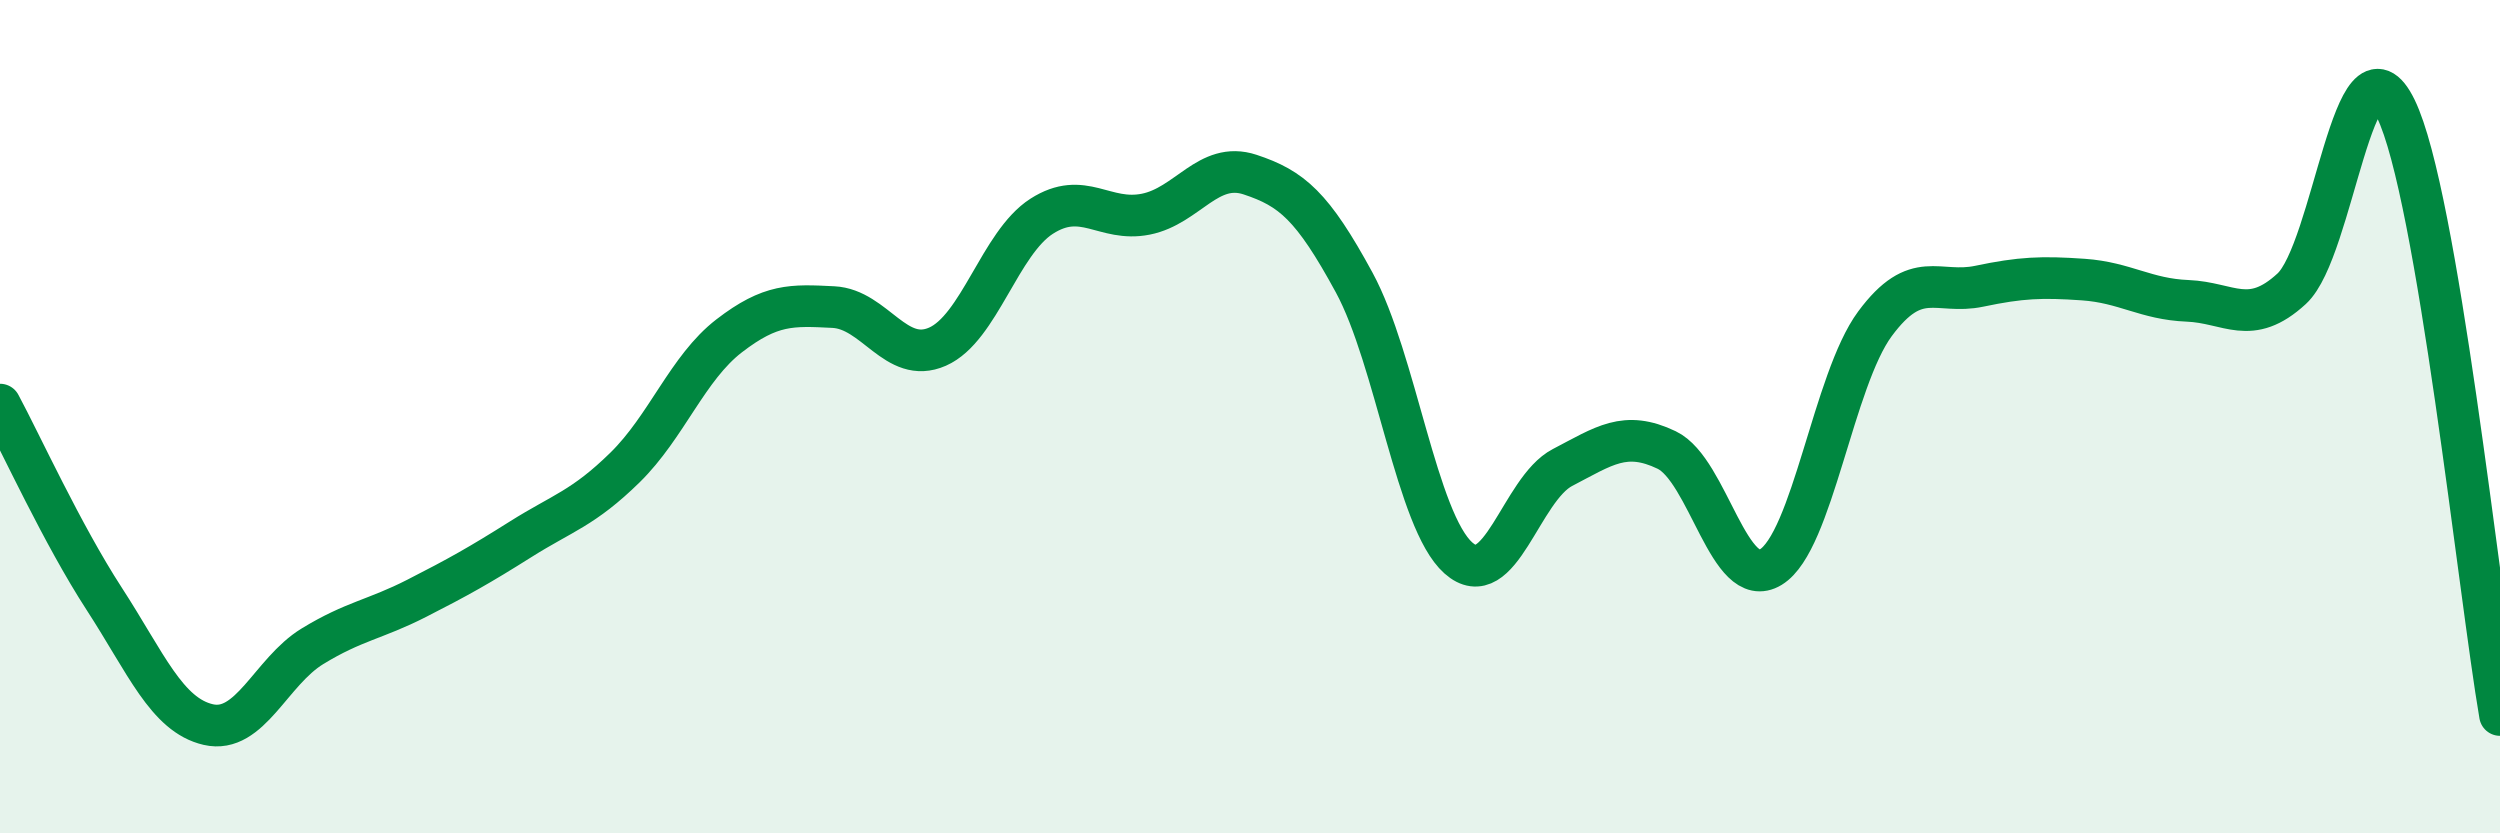
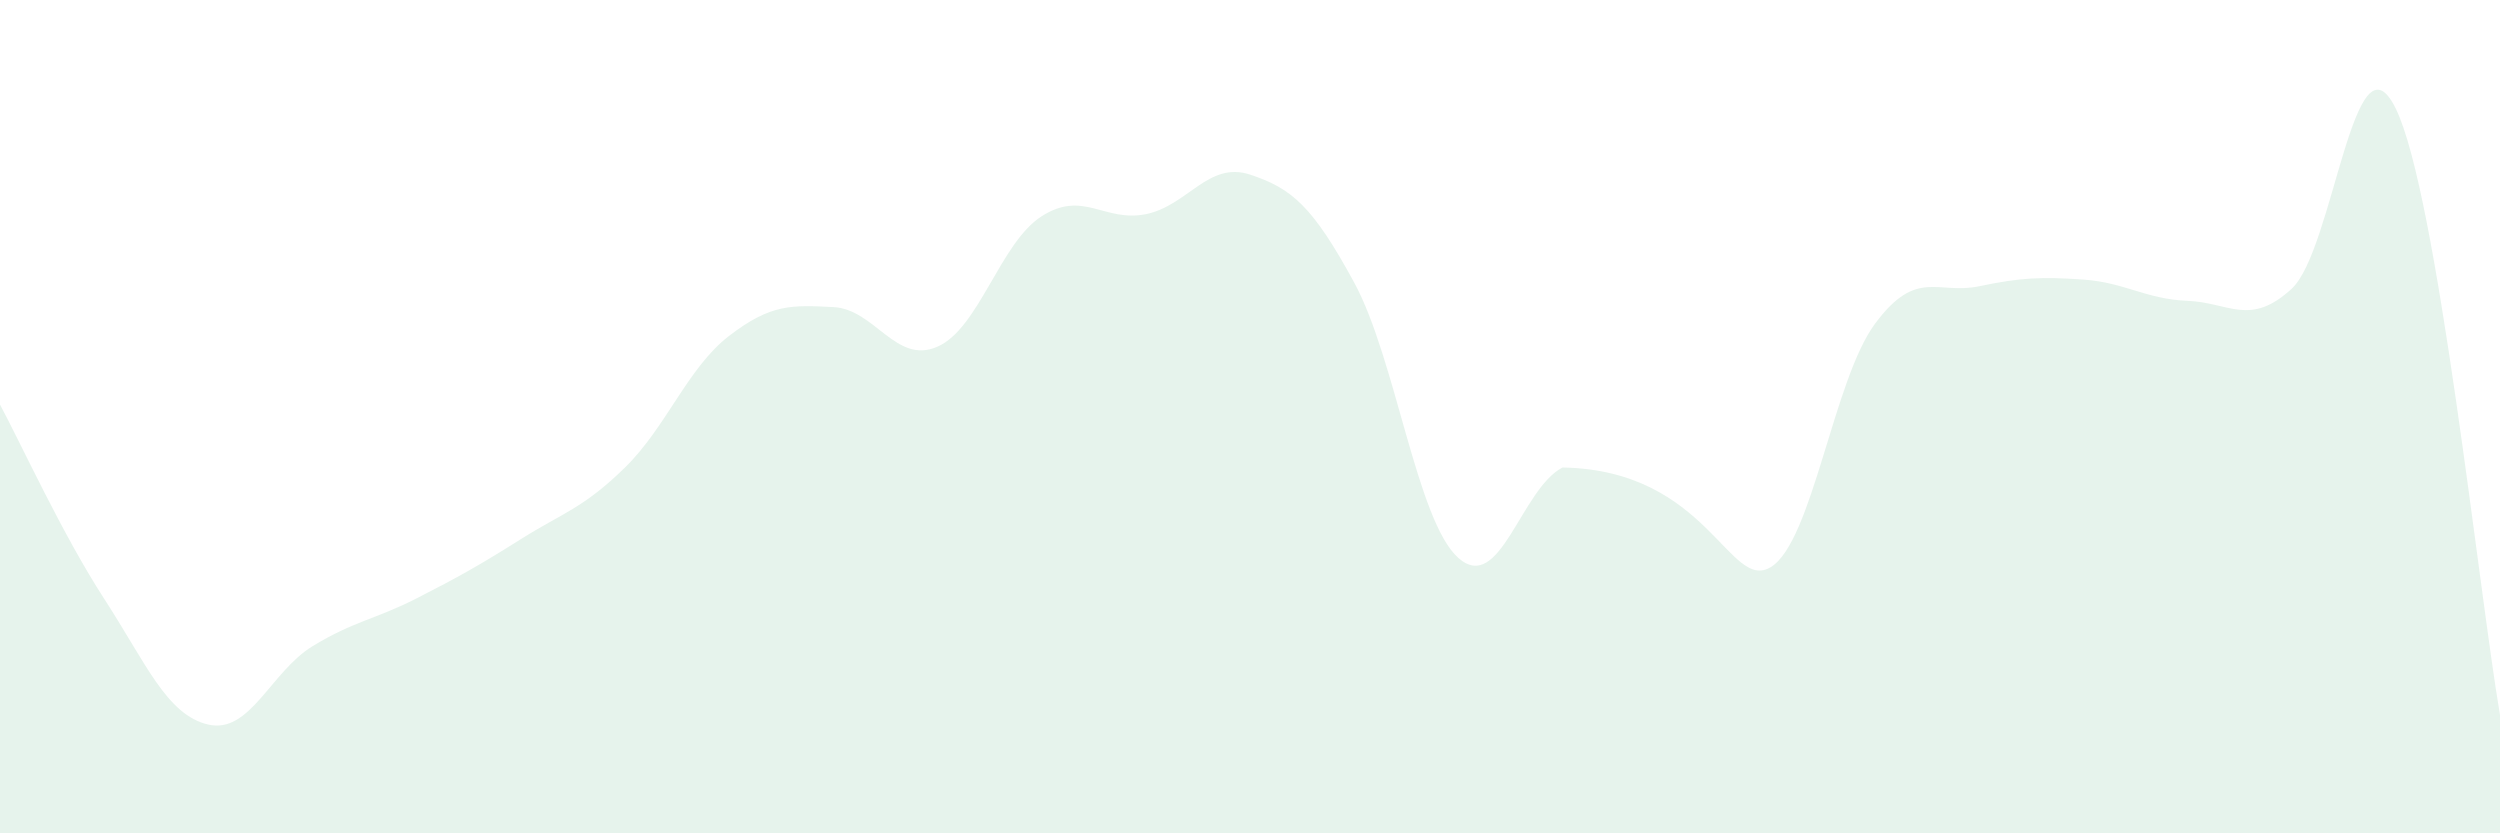
<svg xmlns="http://www.w3.org/2000/svg" width="60" height="20" viewBox="0 0 60 20">
-   <path d="M 0,9.71 C 0.5,10.64 1.5,12.83 2.5,14.37 C 3.5,15.91 4,17.16 5,17.39 C 6,17.62 6.5,16.12 7.5,15.51 C 8.5,14.9 9,14.87 10,14.36 C 11,13.85 11.5,13.57 12.5,12.94 C 13.5,12.31 14,12.2 15,11.22 C 16,10.24 16.5,8.83 17.5,8.06 C 18.5,7.29 19,7.32 20,7.37 C 21,7.42 21.5,8.76 22.5,8.32 C 23.5,7.88 24,5.83 25,5.19 C 26,4.55 26.5,5.34 27.5,5.14 C 28.5,4.94 29,3.86 30,4.19 C 31,4.52 31.5,4.94 32.5,6.78 C 33.5,8.62 34,12.5 35,13.39 C 36,14.28 36.5,11.74 37.5,11.22 C 38.5,10.7 39,10.32 40,10.8 C 41,11.28 41.5,14.22 42.5,13.61 C 43.5,13 44,9.12 45,7.77 C 46,6.42 46.5,7.08 47.5,6.87 C 48.5,6.66 49,6.64 50,6.71 C 51,6.78 51.5,7.18 52.5,7.22 C 53.5,7.26 54,7.85 55,6.93 C 56,6.01 56.5,0.56 57.5,2.61 C 58.5,4.66 59.5,14.25 60,17.16L60 20L0 20Z" fill="#008740" opacity="0.1" stroke-linecap="round" stroke-linejoin="round" />
-   <path d="M 0,9.71 C 0.5,10.64 1.5,12.83 2.5,14.37 C 3.5,15.91 4,17.16 5,17.39 C 6,17.62 6.5,16.12 7.5,15.51 C 8.5,14.9 9,14.87 10,14.36 C 11,13.85 11.5,13.57 12.5,12.94 C 13.5,12.31 14,12.2 15,11.22 C 16,10.24 16.5,8.83 17.5,8.06 C 18.5,7.29 19,7.32 20,7.37 C 21,7.42 21.5,8.76 22.5,8.32 C 23.5,7.88 24,5.83 25,5.19 C 26,4.55 26.5,5.34 27.5,5.14 C 28.5,4.94 29,3.86 30,4.19 C 31,4.52 31.5,4.94 32.5,6.78 C 33.5,8.62 34,12.5 35,13.39 C 36,14.28 36.5,11.74 37.5,11.22 C 38.5,10.7 39,10.32 40,10.8 C 41,11.28 41.5,14.22 42.5,13.61 C 43.5,13 44,9.12 45,7.77 C 46,6.42 46.5,7.08 47.5,6.87 C 48.5,6.66 49,6.64 50,6.71 C 51,6.78 51.5,7.18 52.5,7.22 C 53.5,7.26 54,7.85 55,6.93 C 56,6.01 56.5,0.56 57.5,2.61 C 58.5,4.66 59.5,14.25 60,17.16" stroke="#008740" stroke-width="1" fill="none" stroke-linecap="round" stroke-linejoin="round" />
+   <path d="M 0,9.71 C 0.5,10.64 1.5,12.83 2.5,14.37 C 3.5,15.91 4,17.16 5,17.39 C 6,17.62 6.5,16.12 7.5,15.51 C 8.5,14.9 9,14.87 10,14.36 C 11,13.85 11.5,13.57 12.5,12.94 C 13.5,12.31 14,12.2 15,11.22 C 16,10.24 16.5,8.83 17.5,8.06 C 18.5,7.29 19,7.32 20,7.37 C 21,7.42 21.5,8.76 22.5,8.32 C 23.5,7.88 24,5.83 25,5.19 C 26,4.55 26.5,5.34 27.5,5.14 C 28.5,4.94 29,3.86 30,4.19 C 31,4.52 31.5,4.94 32.5,6.78 C 33.5,8.62 34,12.5 35,13.39 C 36,14.28 36.5,11.74 37.5,11.22 C 41,11.28 41.5,14.22 42.5,13.61 C 43.5,13 44,9.12 45,7.77 C 46,6.42 46.5,7.08 47.5,6.87 C 48.5,6.66 49,6.64 50,6.71 C 51,6.78 51.5,7.18 52.5,7.22 C 53.5,7.26 54,7.85 55,6.93 C 56,6.01 56.5,0.56 57.5,2.61 C 58.5,4.66 59.5,14.25 60,17.16L60 20L0 20Z" fill="#008740" opacity="0.1" stroke-linecap="round" stroke-linejoin="round" />
</svg>